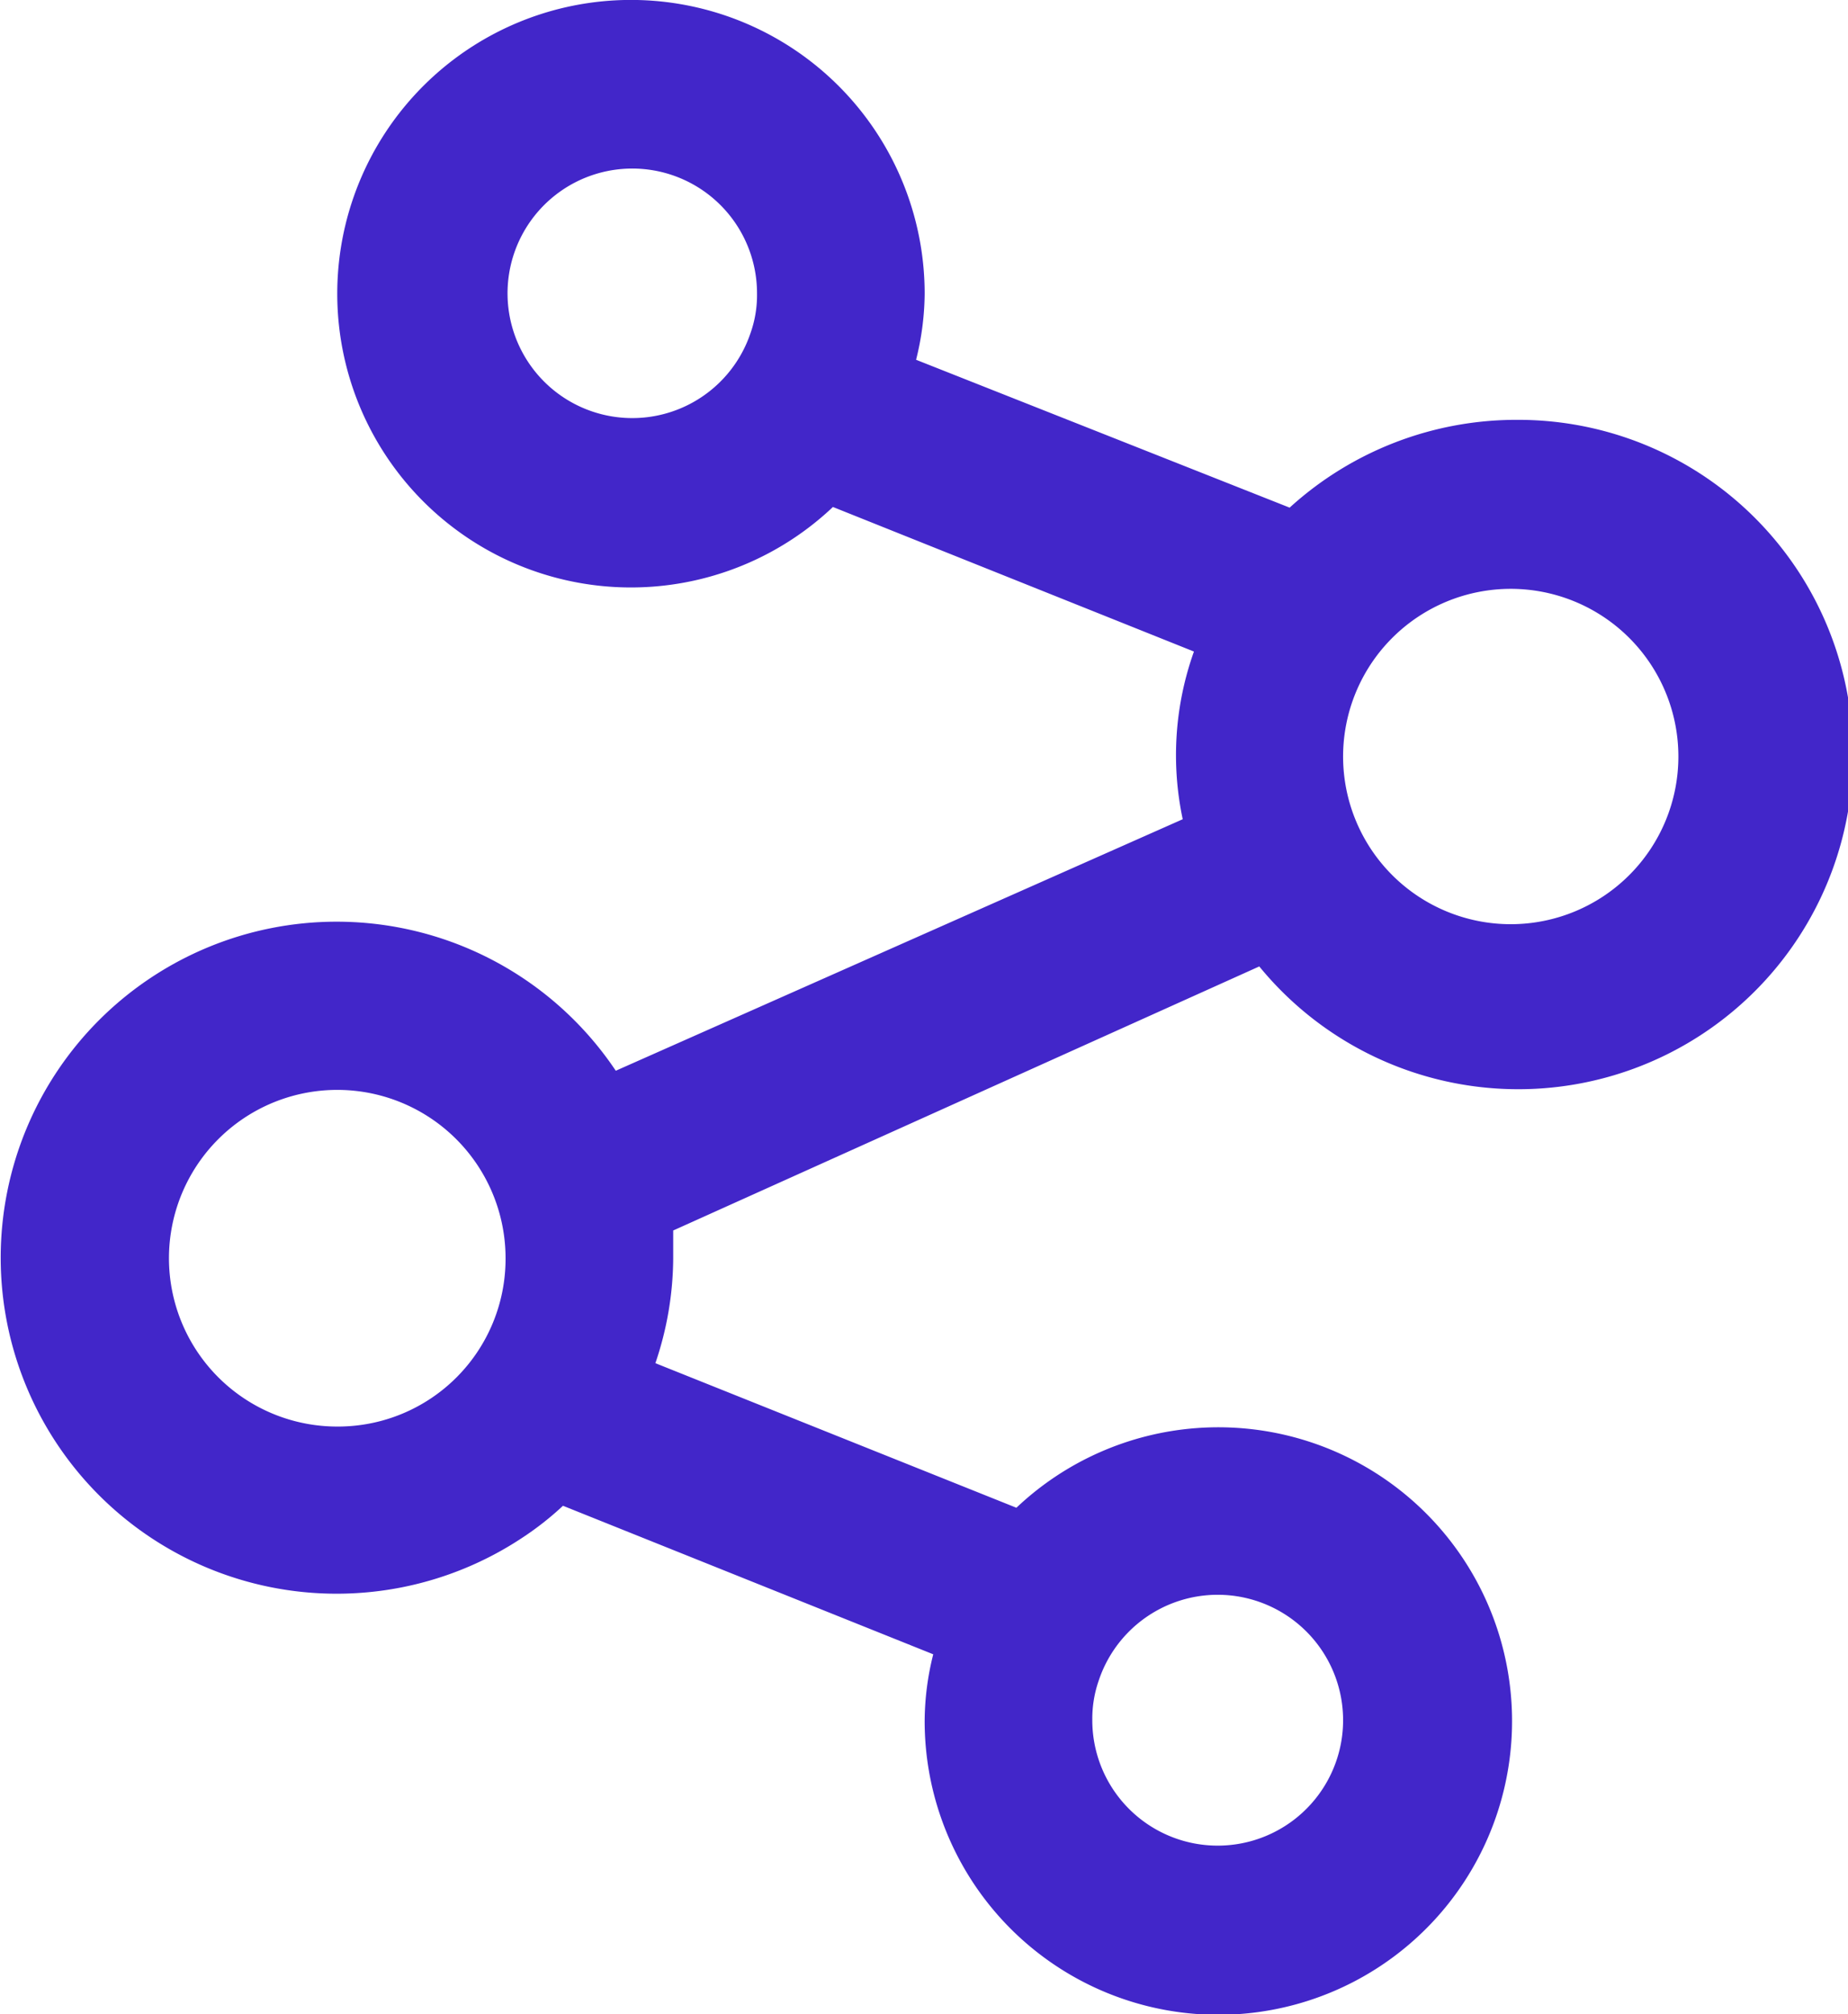
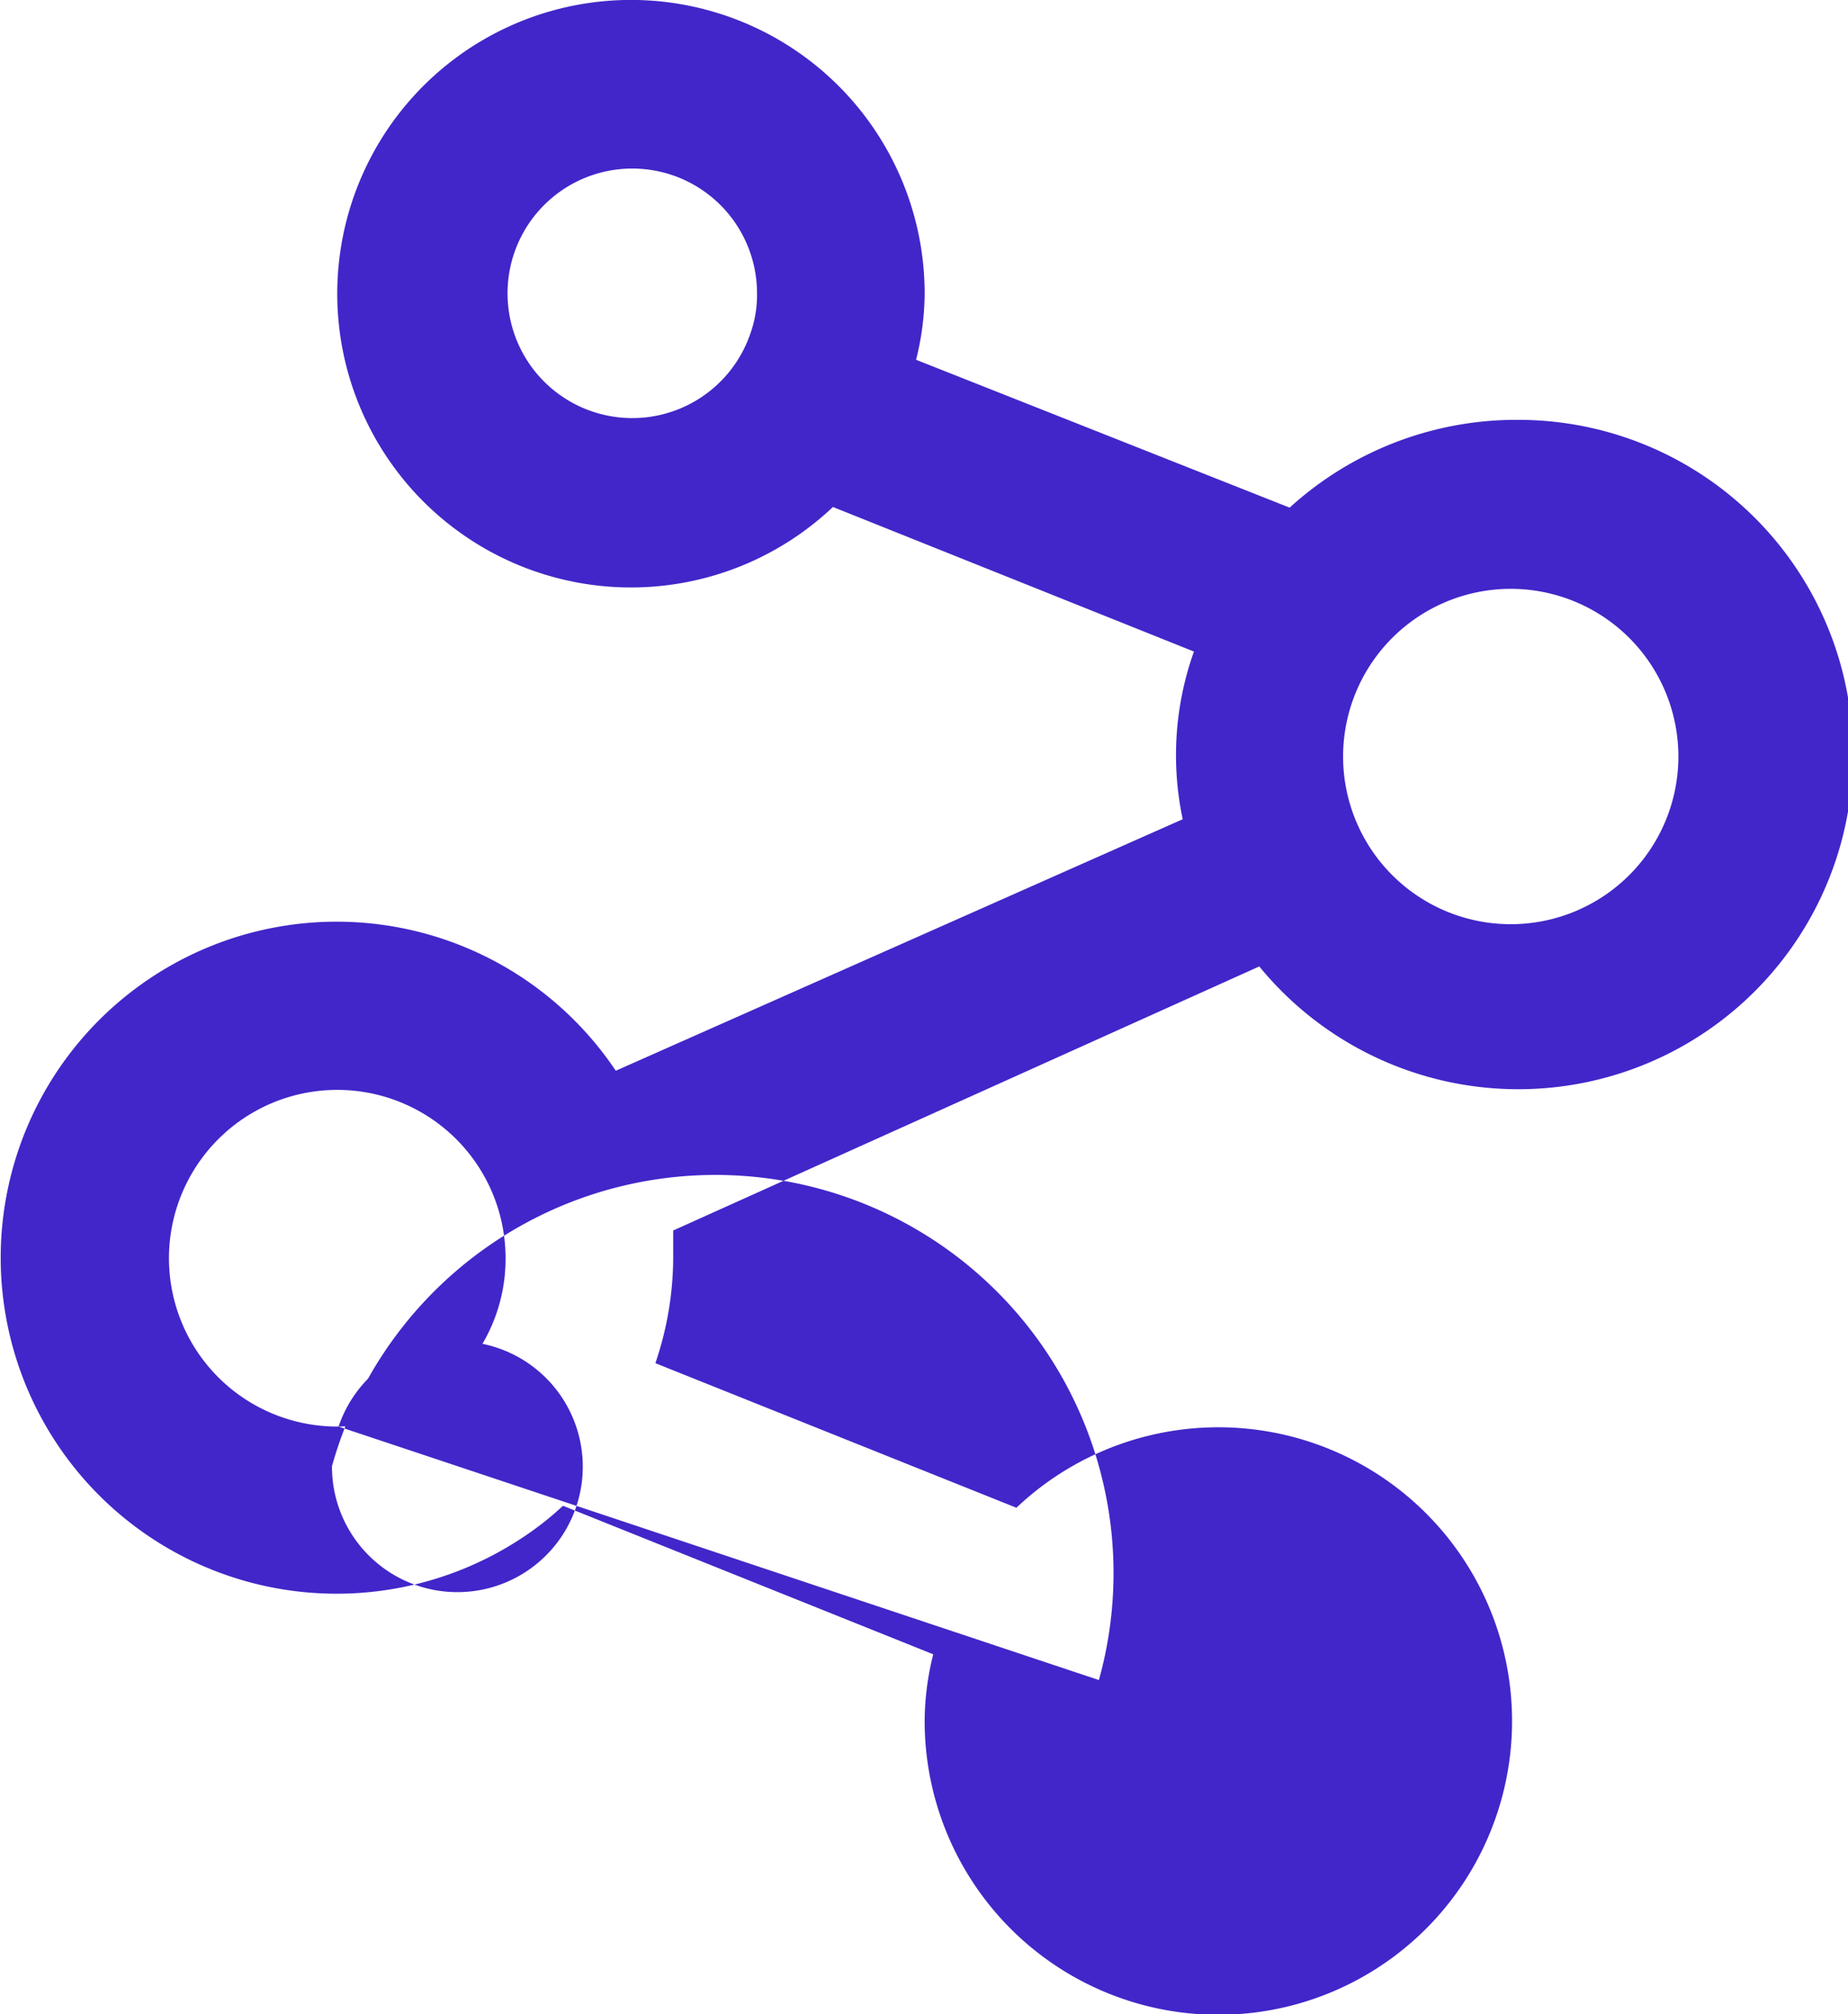
<svg xmlns="http://www.w3.org/2000/svg" viewBox="0 0 28 30.51">
  <defs>
    <style>.cls-1{fill:#4226c9;}</style>
  </defs>
  <g id="Layer_2" data-name="Layer 2">
    <g id="Layer_1-2" data-name="Layer 1">
-       <path class="cls-1" d="M23,6.36a5.1,5.1,0,0,0-3.46,1.33L13.88,5.45a4.22,4.22,0,0,0,.13-1,4.45,4.45,0,1,0-1.39,3.23l5.47,2.19a4.67,4.67,0,0,0-.17,2.54L9.33,16.22a5.09,5.09,0,1,0-1.41,7.07,4.59,4.59,0,0,0,.61-.48l5.61,2.25a4.2,4.2,0,0,0-.13,1,4.45,4.45,0,1,0,1.39-3.22L9.93,20.65a5,5,0,0,0,.27-1.58c0-.15,0-.29,0-.43l8.88-4A5.07,5.07,0,1,0,23,6.36ZM11.37,5.05a1.89,1.89,0,1,1,.1-.6A1.72,1.72,0,0,1,11.37,5.05ZM5.13,21.61a2.55,2.55,0,1,1,2.53-2.54A2.54,2.54,0,0,1,5.13,21.61Zm11.52,3.84a1.9,1.9,0,1,1-.1.6A1.76,1.76,0,0,1,16.65,25.45ZM22.9,14a2.54,2.54,0,1,1,2.53-2.54A2.54,2.54,0,0,1,22.9,14Z" />
+       <path class="cls-1" d="M23,6.36a5.1,5.1,0,0,0-3.46,1.33L13.88,5.45a4.22,4.22,0,0,0,.13-1,4.45,4.45,0,1,0-1.39,3.23l5.47,2.19a4.67,4.67,0,0,0-.17,2.54L9.33,16.22a5.09,5.09,0,1,0-1.41,7.07,4.59,4.59,0,0,0,.61-.48l5.61,2.25a4.2,4.2,0,0,0-.13,1,4.45,4.45,0,1,0,1.39-3.22L9.93,20.65a5,5,0,0,0,.27-1.58c0-.15,0-.29,0-.43l8.88-4A5.07,5.07,0,1,0,23,6.36ZM11.37,5.05a1.89,1.89,0,1,1,.1-.6A1.72,1.72,0,0,1,11.37,5.05ZM5.13,21.61a2.55,2.55,0,1,1,2.53-2.54A2.54,2.54,0,0,1,5.13,21.61Za1.9,1.9,0,1,1-.1.6A1.76,1.76,0,0,1,16.65,25.45ZM22.9,14a2.54,2.54,0,1,1,2.53-2.54A2.54,2.54,0,0,1,22.9,14Z" />
    </g>
  </g>
</svg>